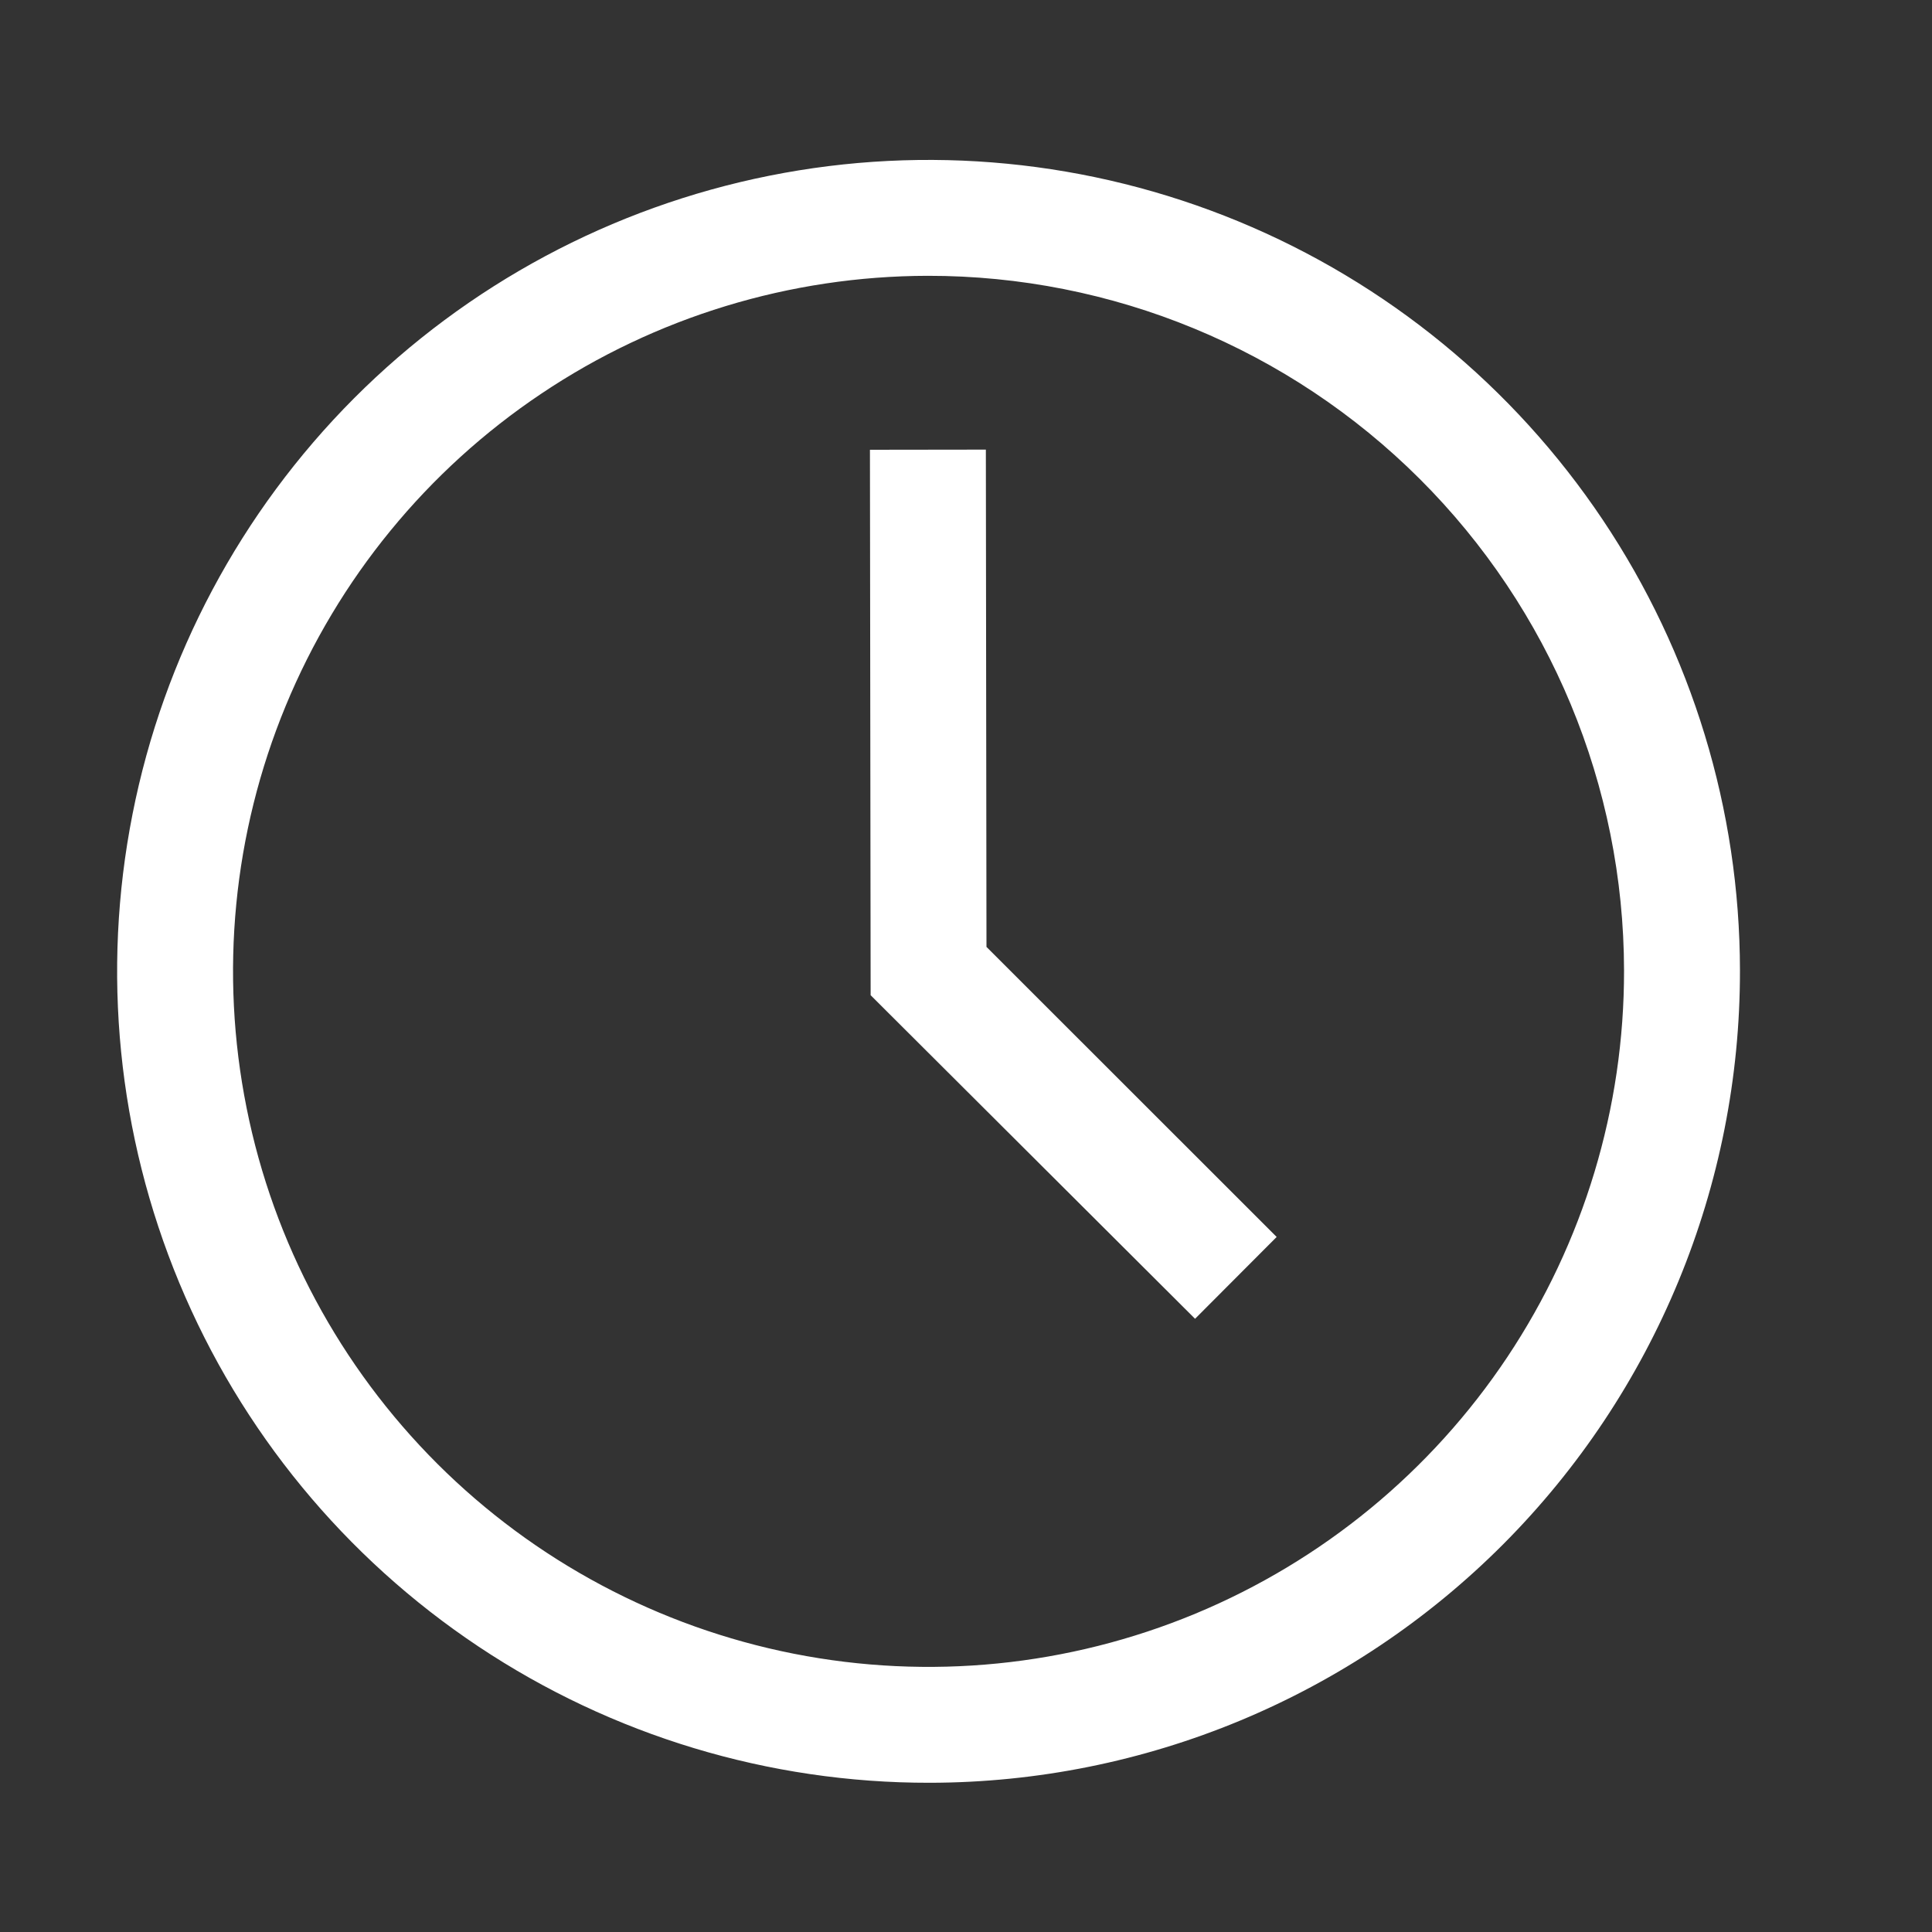
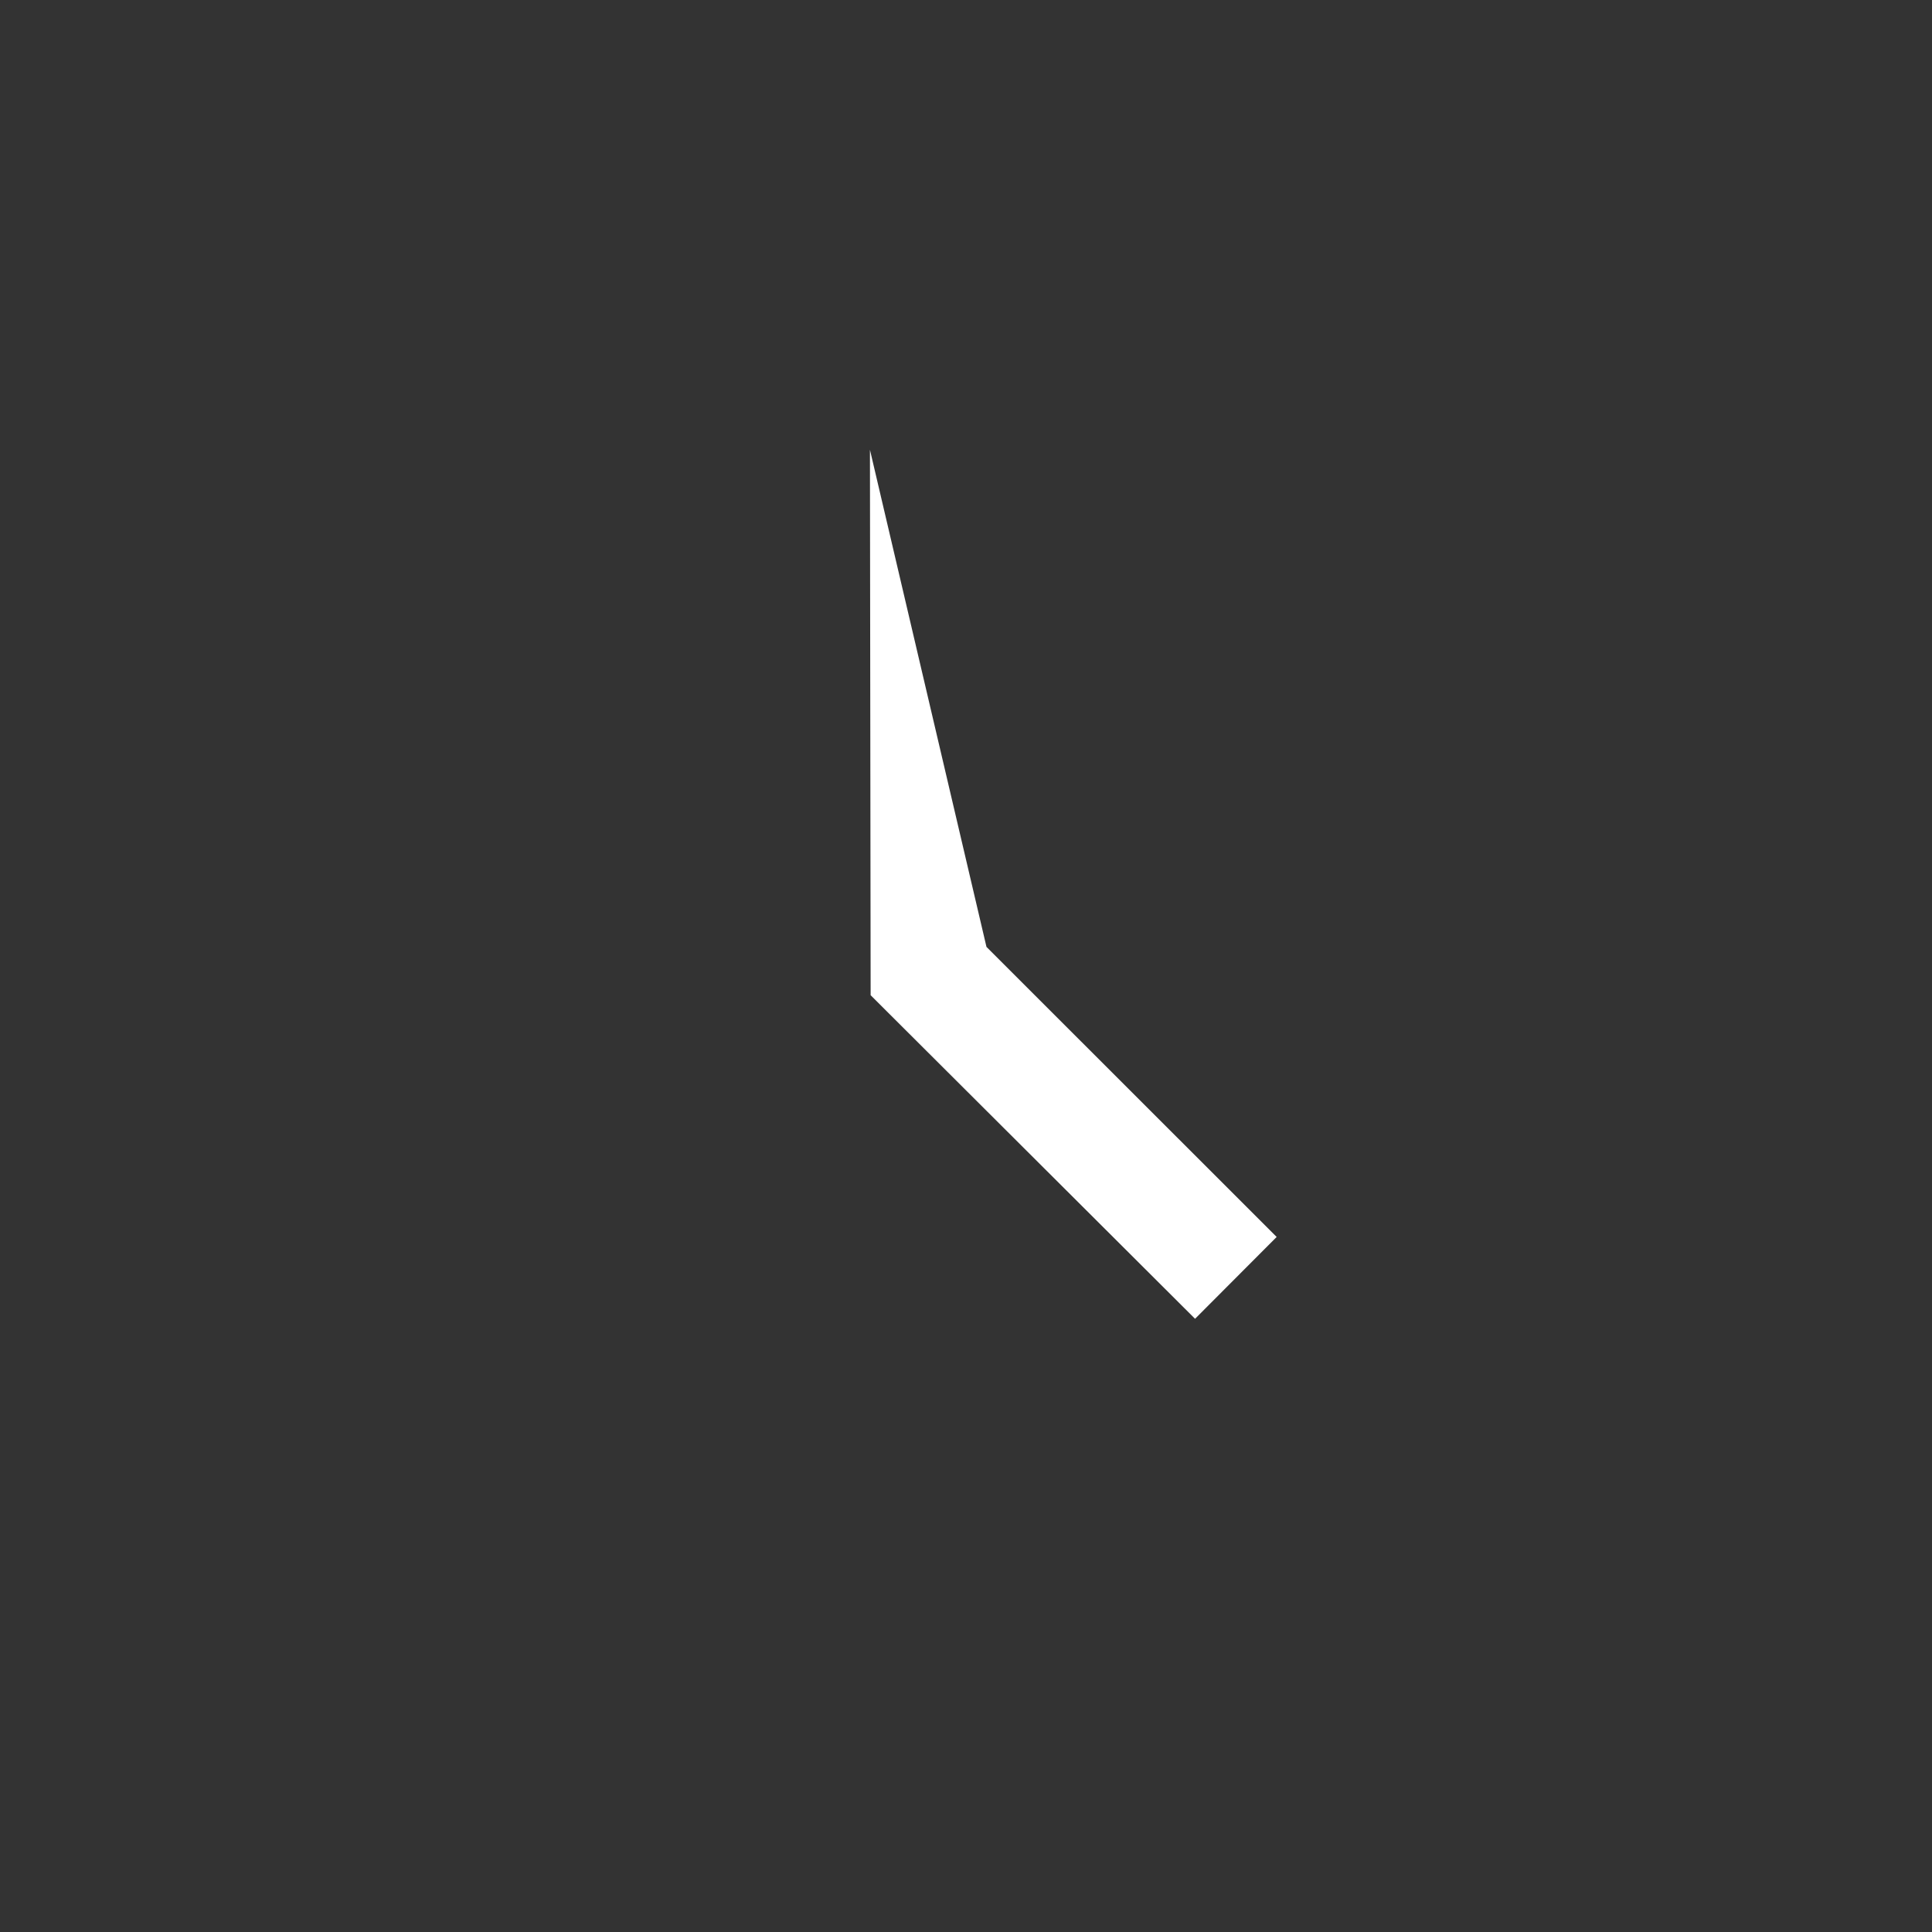
<svg xmlns="http://www.w3.org/2000/svg" width="25" height="25" viewBox="0 0 25 25" fill="none">
  <rect x="0" y="0" width="25" height="25" fill="#333333" stroke="none" />
-   <path d="M12.029 23.069C9.953 23.072 7.922 22.459 6.193 21.307C4.465 20.156 3.117 18.518 2.32 16.6C1.523 14.682 1.312 12.572 1.715 10.534C2.117 8.497 3.115 6.625 4.581 5.154C6.048 3.684 7.917 2.682 9.954 2.274C11.99 1.866 14.101 2.071 16.021 2.863C17.941 3.655 19.582 4.999 20.738 6.724C21.894 8.45 22.513 10.479 22.515 12.556C22.519 15.34 21.416 18.012 19.45 19.984C17.483 21.956 14.814 23.066 12.029 23.069ZM12.004 3.569C10.224 3.572 8.484 4.102 7.006 5.093C5.527 6.083 4.375 7.491 3.696 9.136C3.017 10.781 2.841 12.591 3.191 14.337C3.54 16.082 4.4 17.684 5.66 18.942C6.92 20.199 8.525 21.054 10.271 21.399C12.018 21.744 13.827 21.563 15.47 20.88C17.114 20.196 18.518 19.041 19.505 17.56C20.492 16.078 21.018 14.338 21.015 12.557C21.012 10.171 20.061 7.883 18.371 6.197C16.681 4.511 14.391 3.566 12.004 3.569Z" fill="white" />
-   <path d="M15.464 17.065L11.266 12.878L11.257 5.82L12.757 5.818L12.765 12.253L16.52 16.006L15.464 17.065Z" fill="white" />
+   <path d="M15.464 17.065L11.266 12.878L11.257 5.82L12.765 12.253L16.52 16.006L15.464 17.065Z" fill="white" />
</svg>